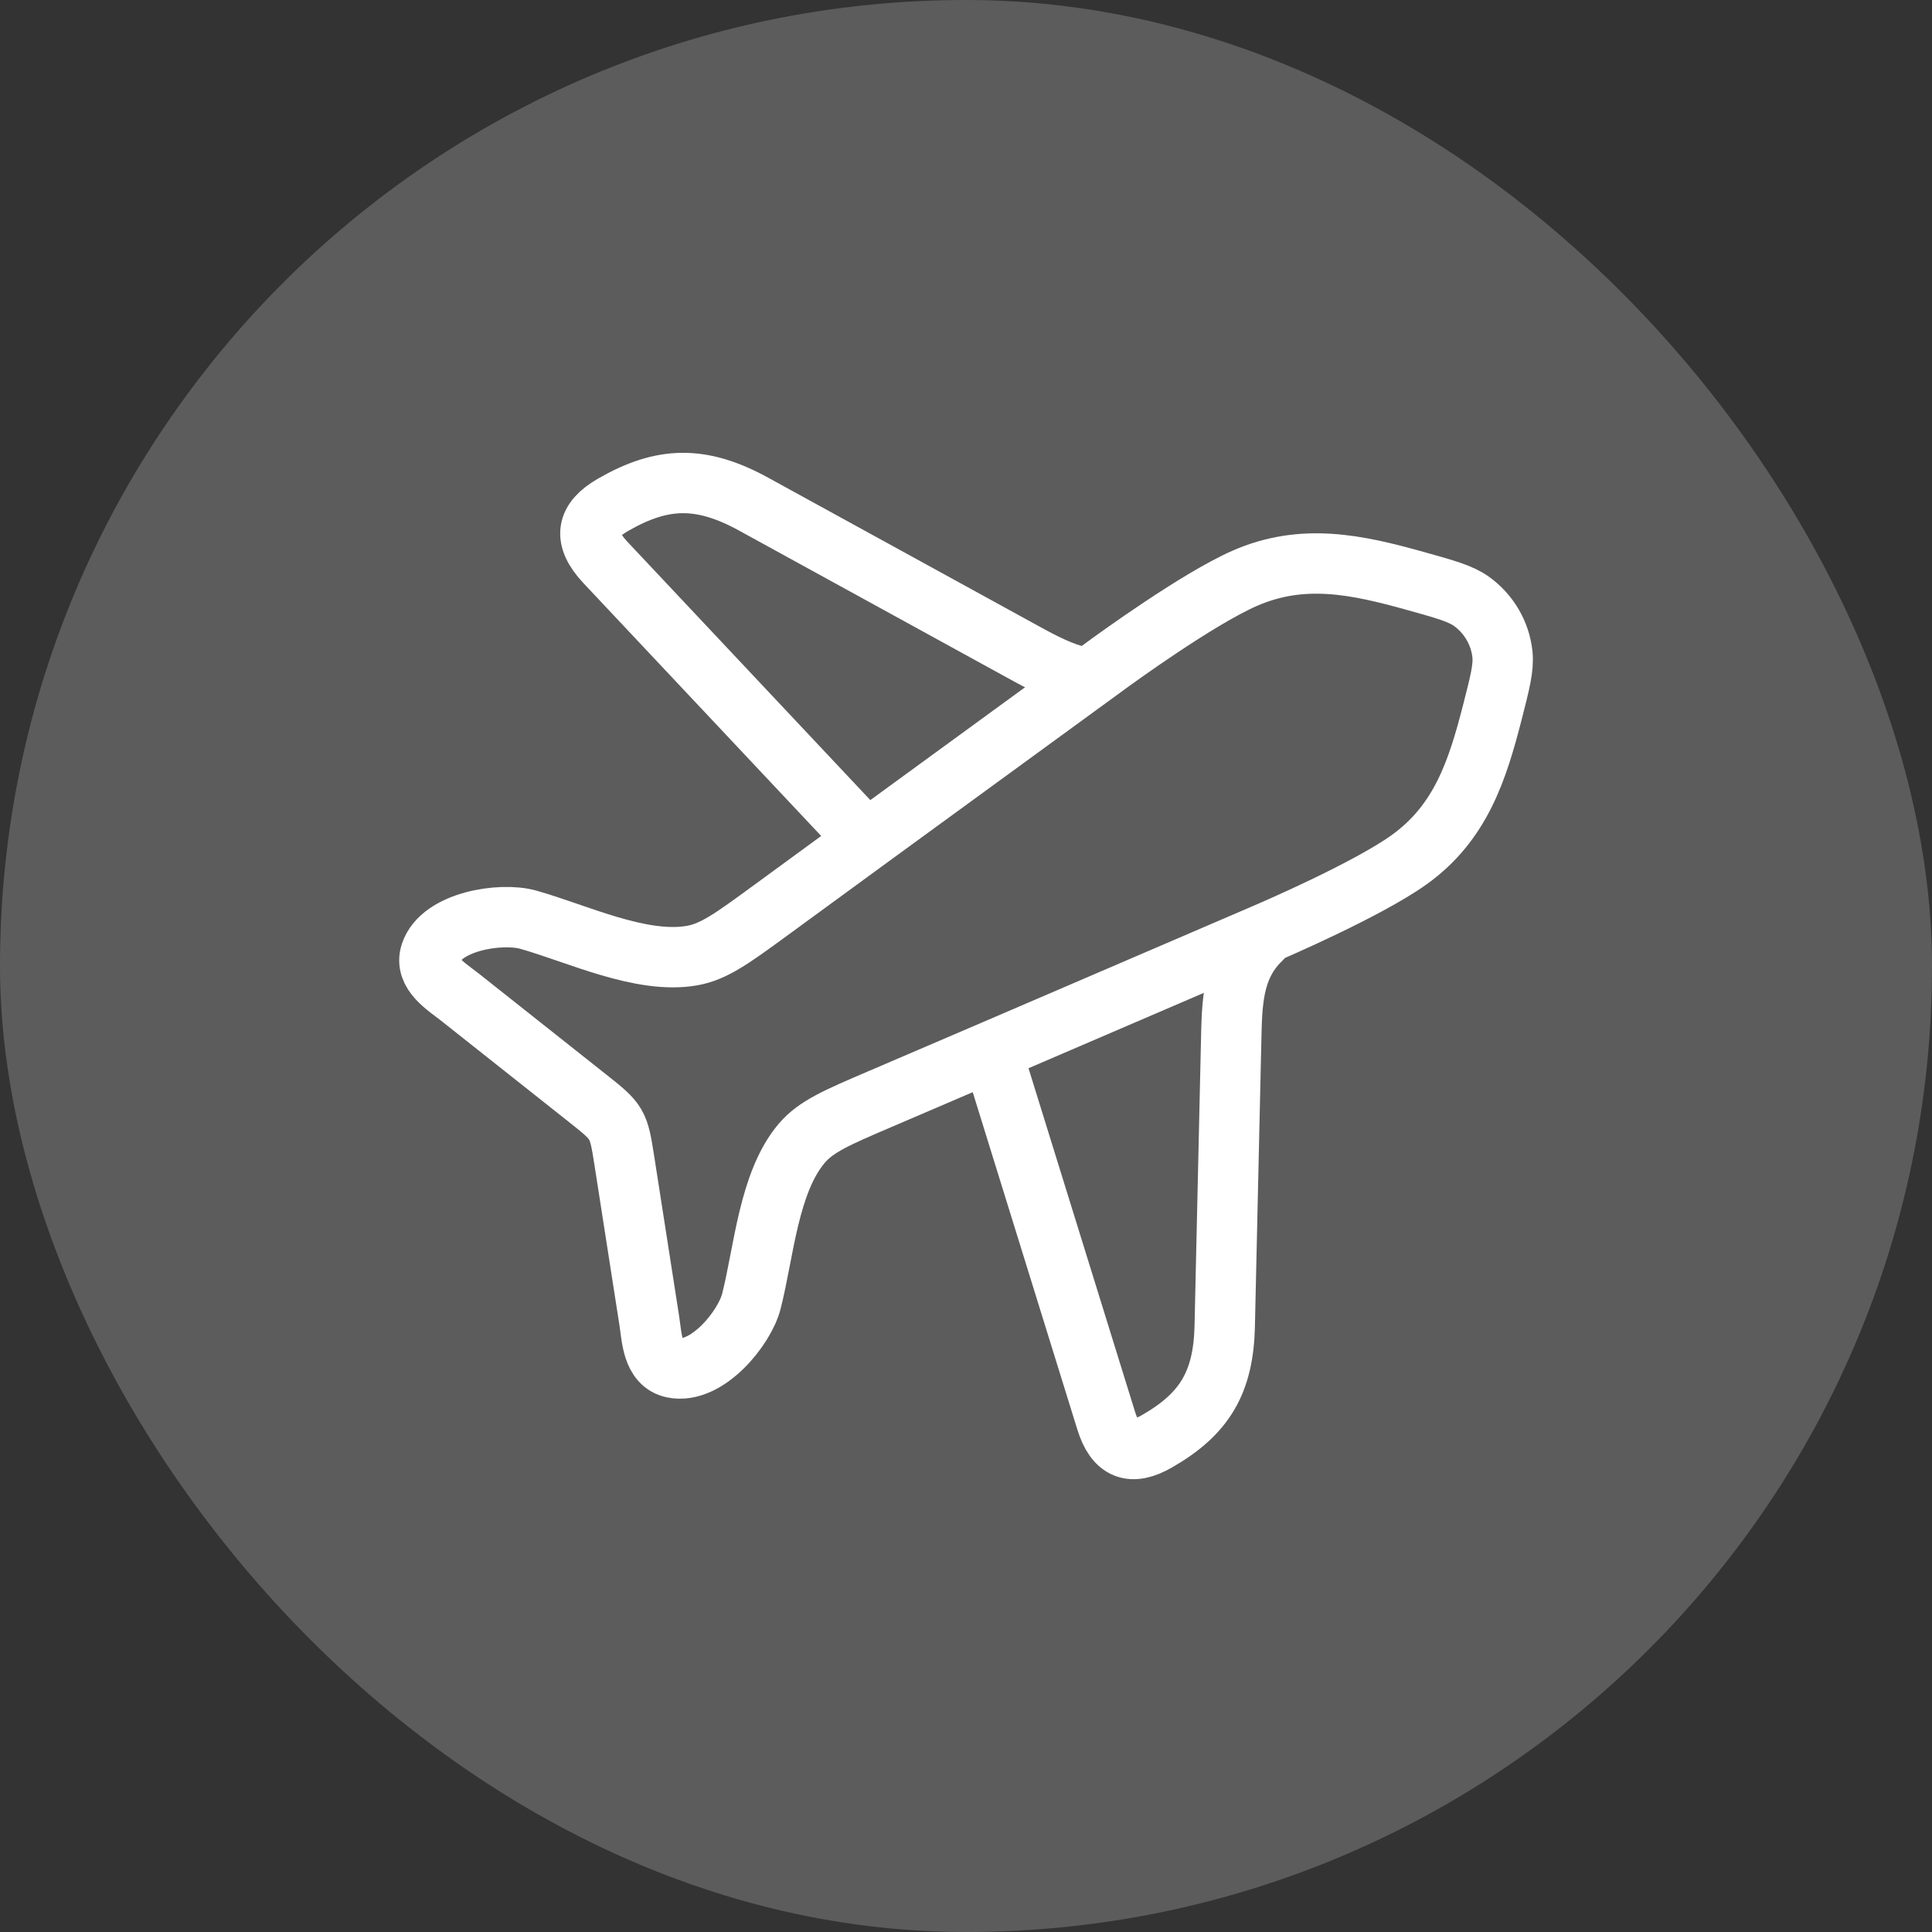
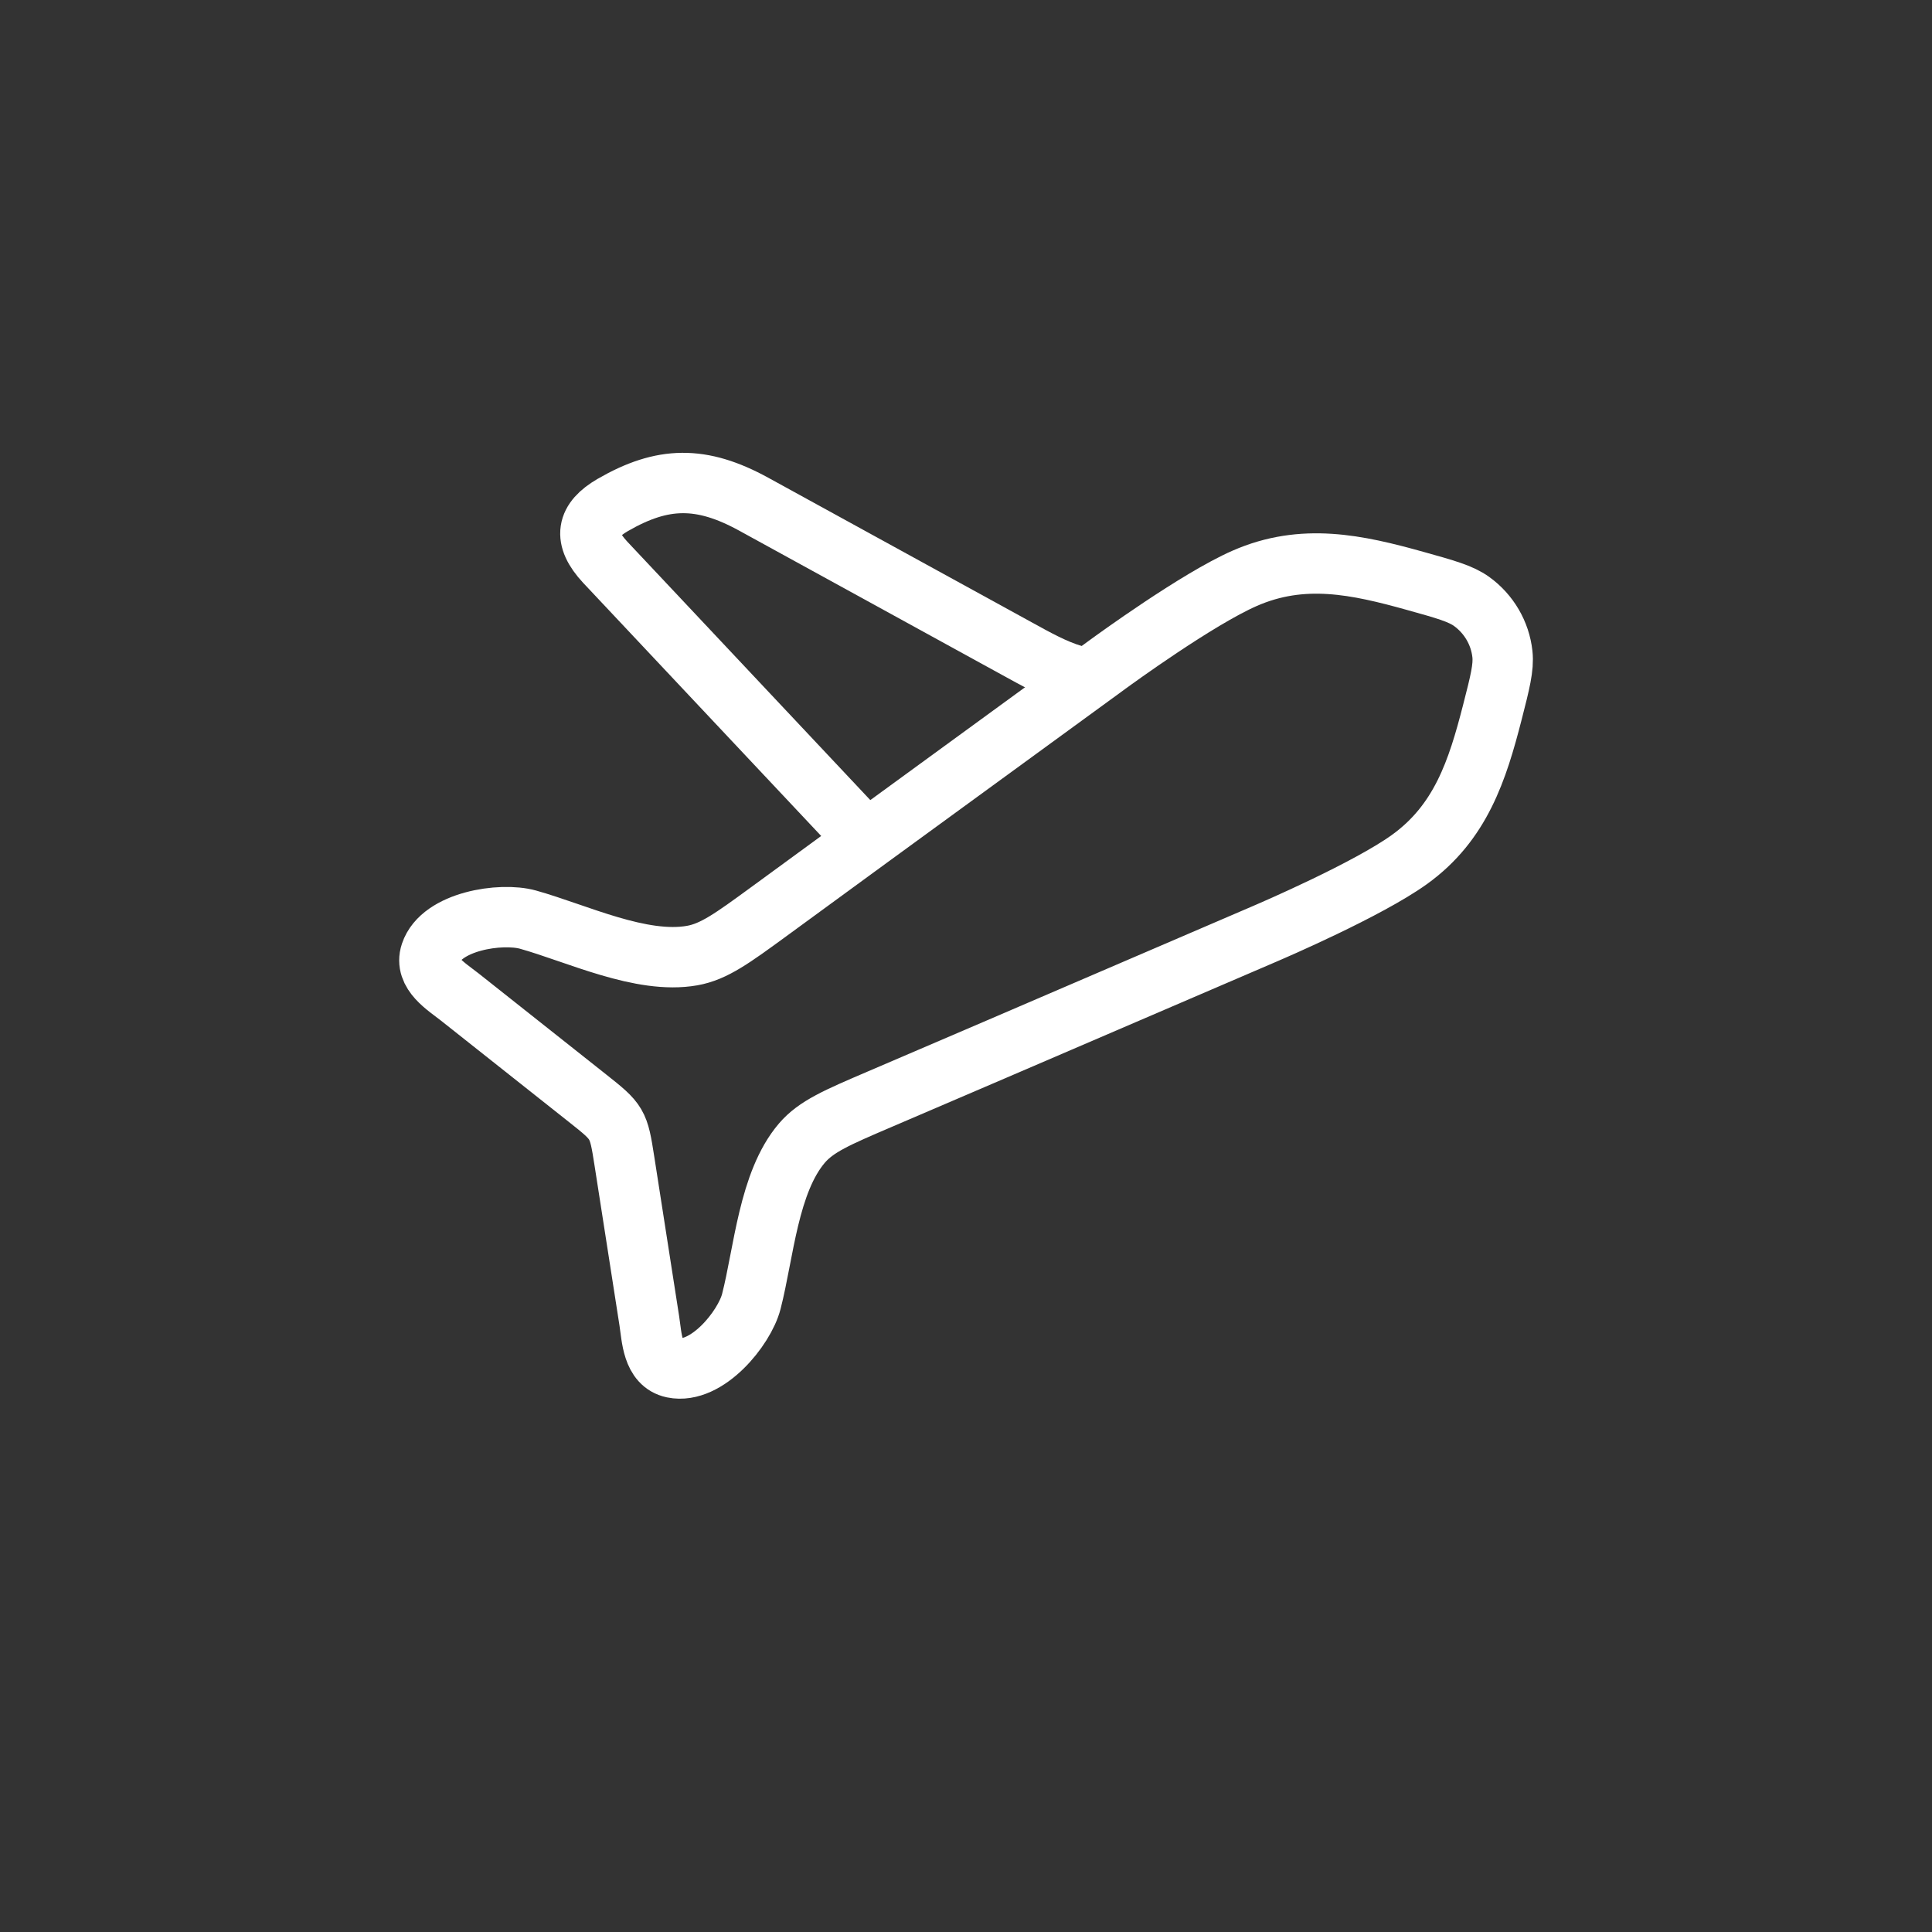
<svg xmlns="http://www.w3.org/2000/svg" width="48" height="48" viewBox="0 0 48 48" fill="none">
  <rect x="0" y="0" width="48" height="48" fill="#333333" stroke="none" />
-   <rect width="48" height="48" rx="24" fill="white" fill-opacity="0.2" />
  <path d="M21.335 20.667L15.035 13.967C14.477 13.366 14.567 12.927 15.224 12.546C16.461 11.831 17.424 11.812 18.727 12.527L25.267 16.116C25.732 16.371 26.189 16.63 26.668 16.771" stroke="white" stroke-width="1.5" stroke-linecap="round" stroke-linejoin="round" />
-   <path d="M24.668 26.218L27.482 35.293C27.711 36.034 28.116 36.169 28.743 35.809C29.921 35.134 30.396 34.353 30.428 32.948L30.587 25.893C30.609 24.951 30.605 24.029 31.335 23.334" stroke="white" stroke-width="1.5" stroke-linecap="round" stroke-linejoin="round" />
  <path d="M19.106 22.646L21.622 20.807L27.518 16.508L27.523 16.505L27.533 16.497C27.673 16.395 29.747 14.883 30.924 14.368C32.37 13.734 33.717 14.029 35.166 14.434C35.916 14.643 36.291 14.748 36.562 14.943C36.991 15.253 37.27 15.73 37.327 16.251C37.363 16.58 37.268 16.953 37.077 17.698C36.707 19.139 36.292 20.438 35.013 21.357C33.972 22.105 31.607 23.121 31.449 23.189L31.437 23.194L31.431 23.197L24.71 26.086L21.839 27.317C20.798 27.763 20.277 27.986 19.923 28.4C19.094 29.37 18.977 31.125 18.667 32.333C18.496 33 17.558 34.156 16.722 33.983C16.206 33.875 16.196 33.229 16.132 32.817L15.514 28.852C15.366 27.903 15.354 27.884 14.596 27.284L11.425 24.772C11.095 24.511 10.533 24.18 10.697 23.685C10.963 22.884 12.447 22.661 13.118 22.848C14.332 23.188 15.931 23.965 17.197 23.741C17.738 23.645 18.194 23.312 19.106 22.646Z" stroke="white" stroke-width="1.5" stroke-linecap="round" stroke-linejoin="round" />
</svg>